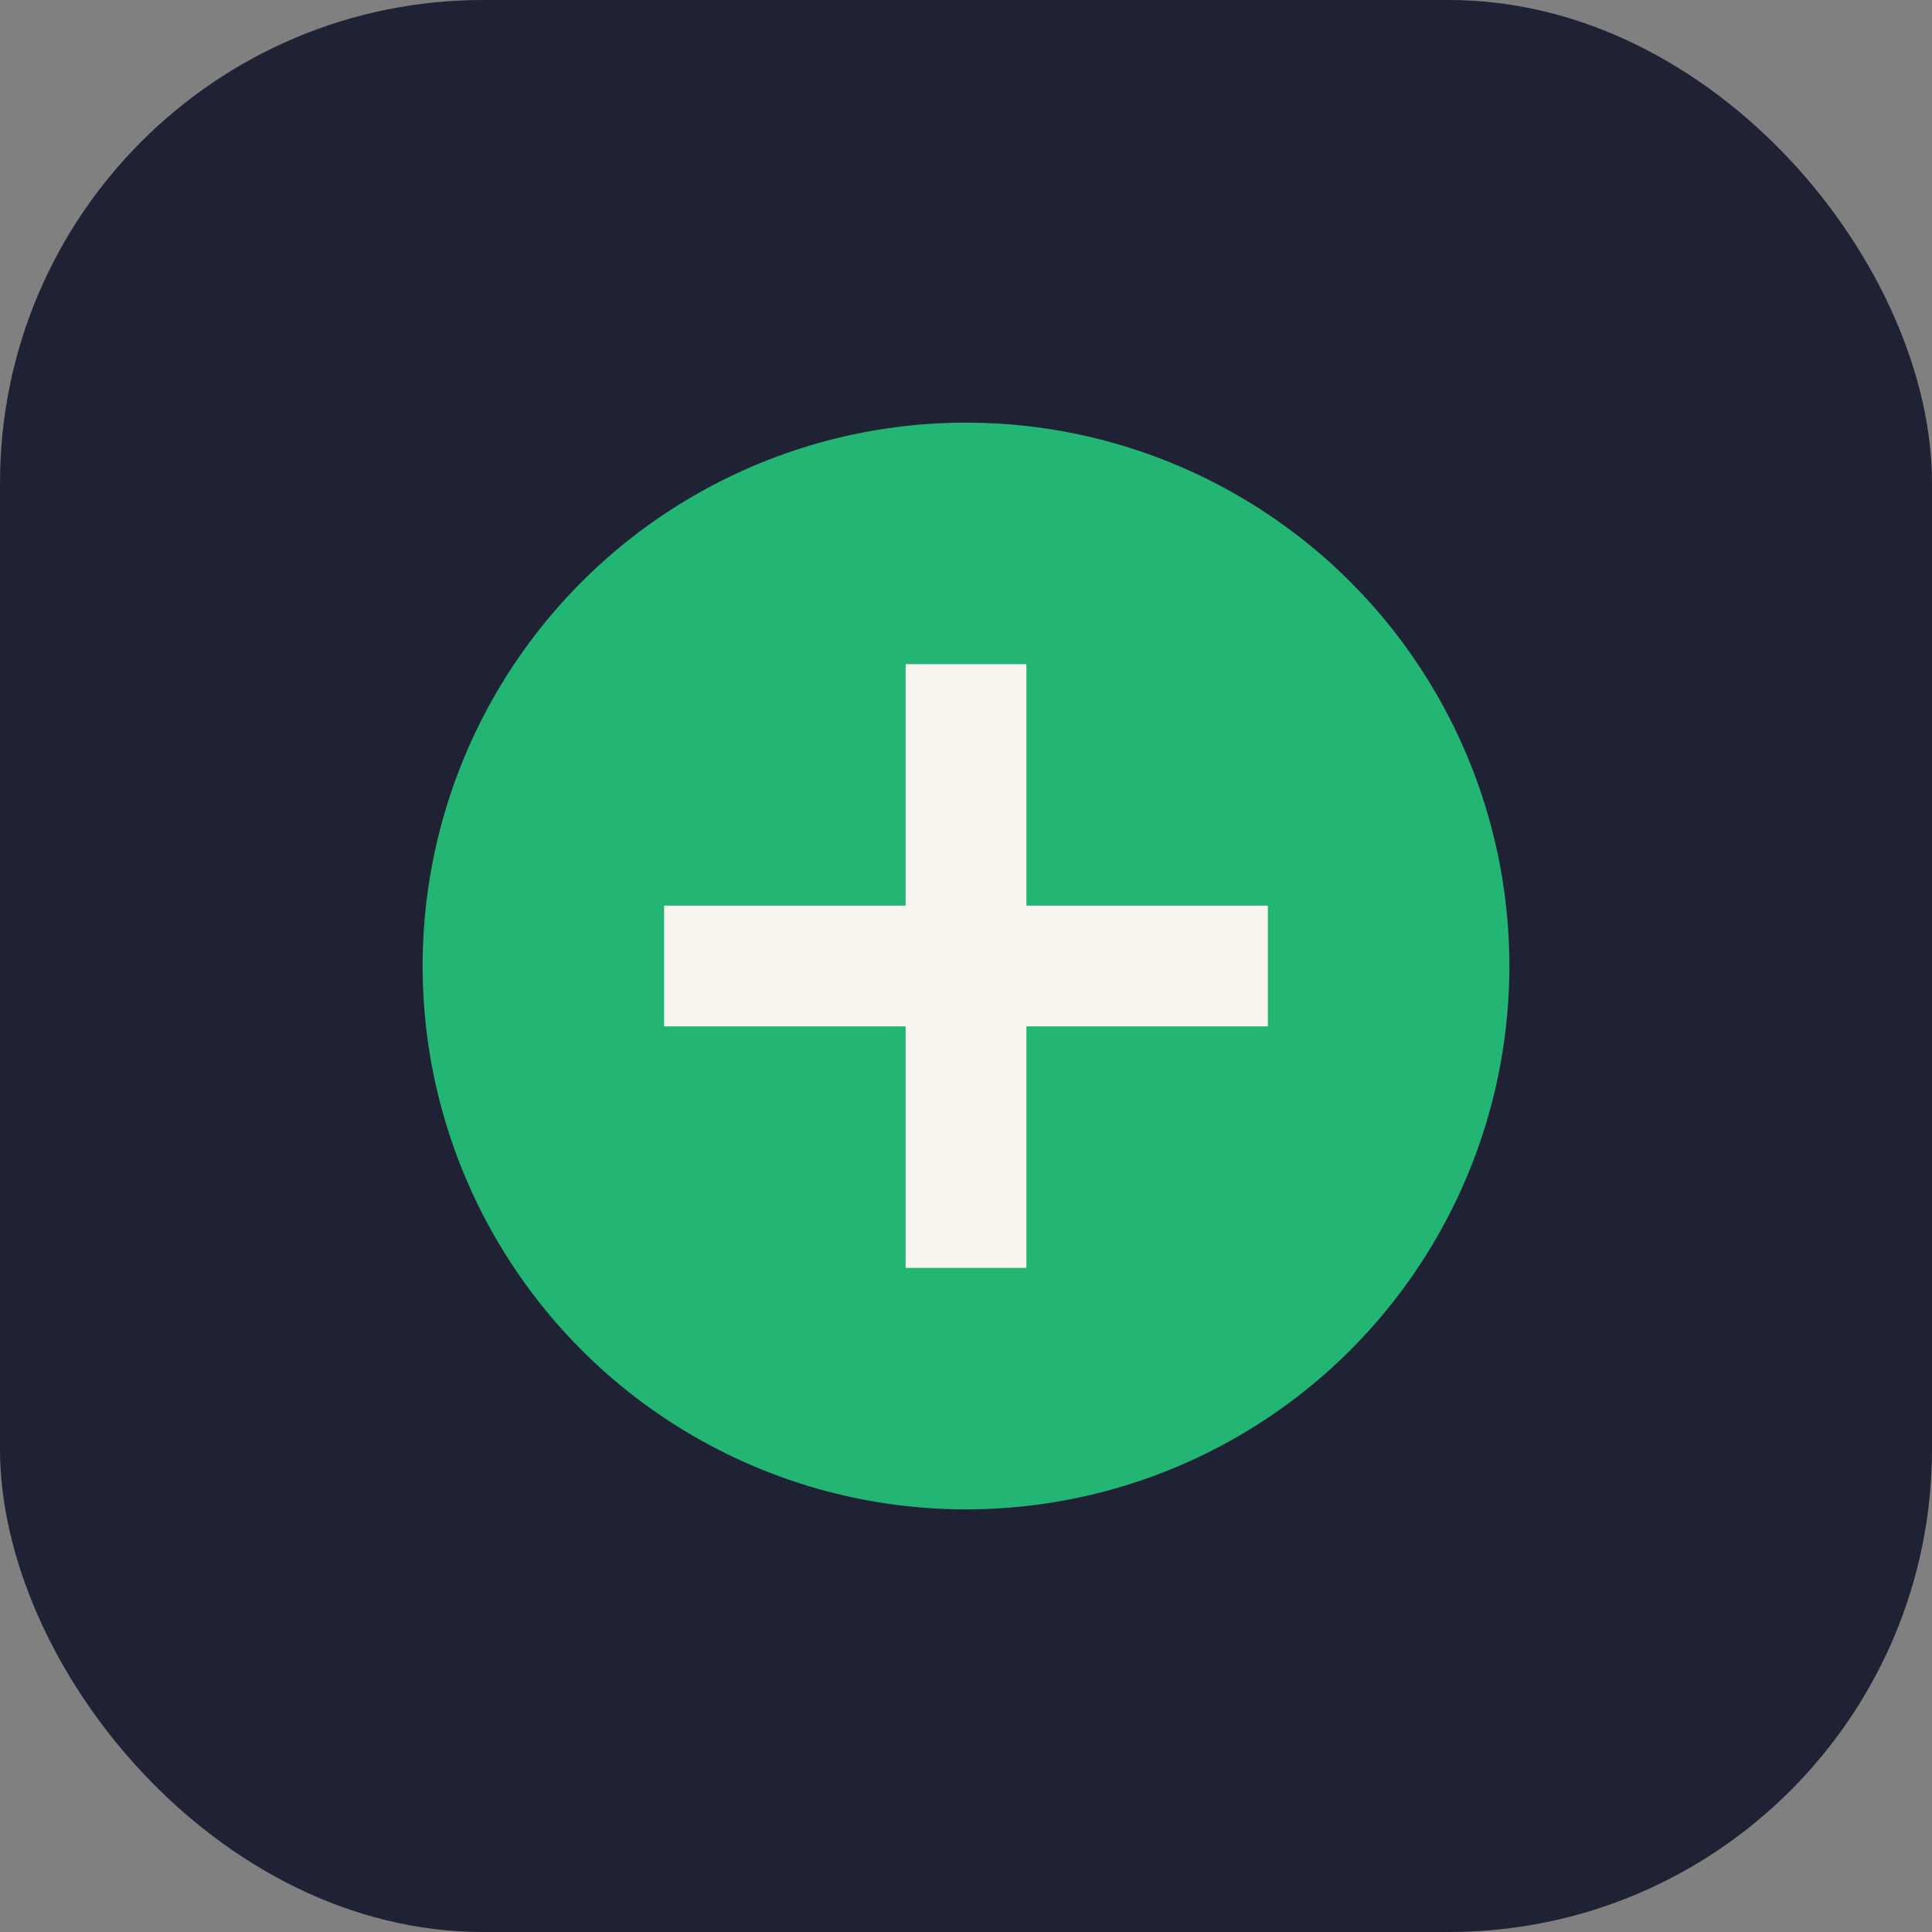
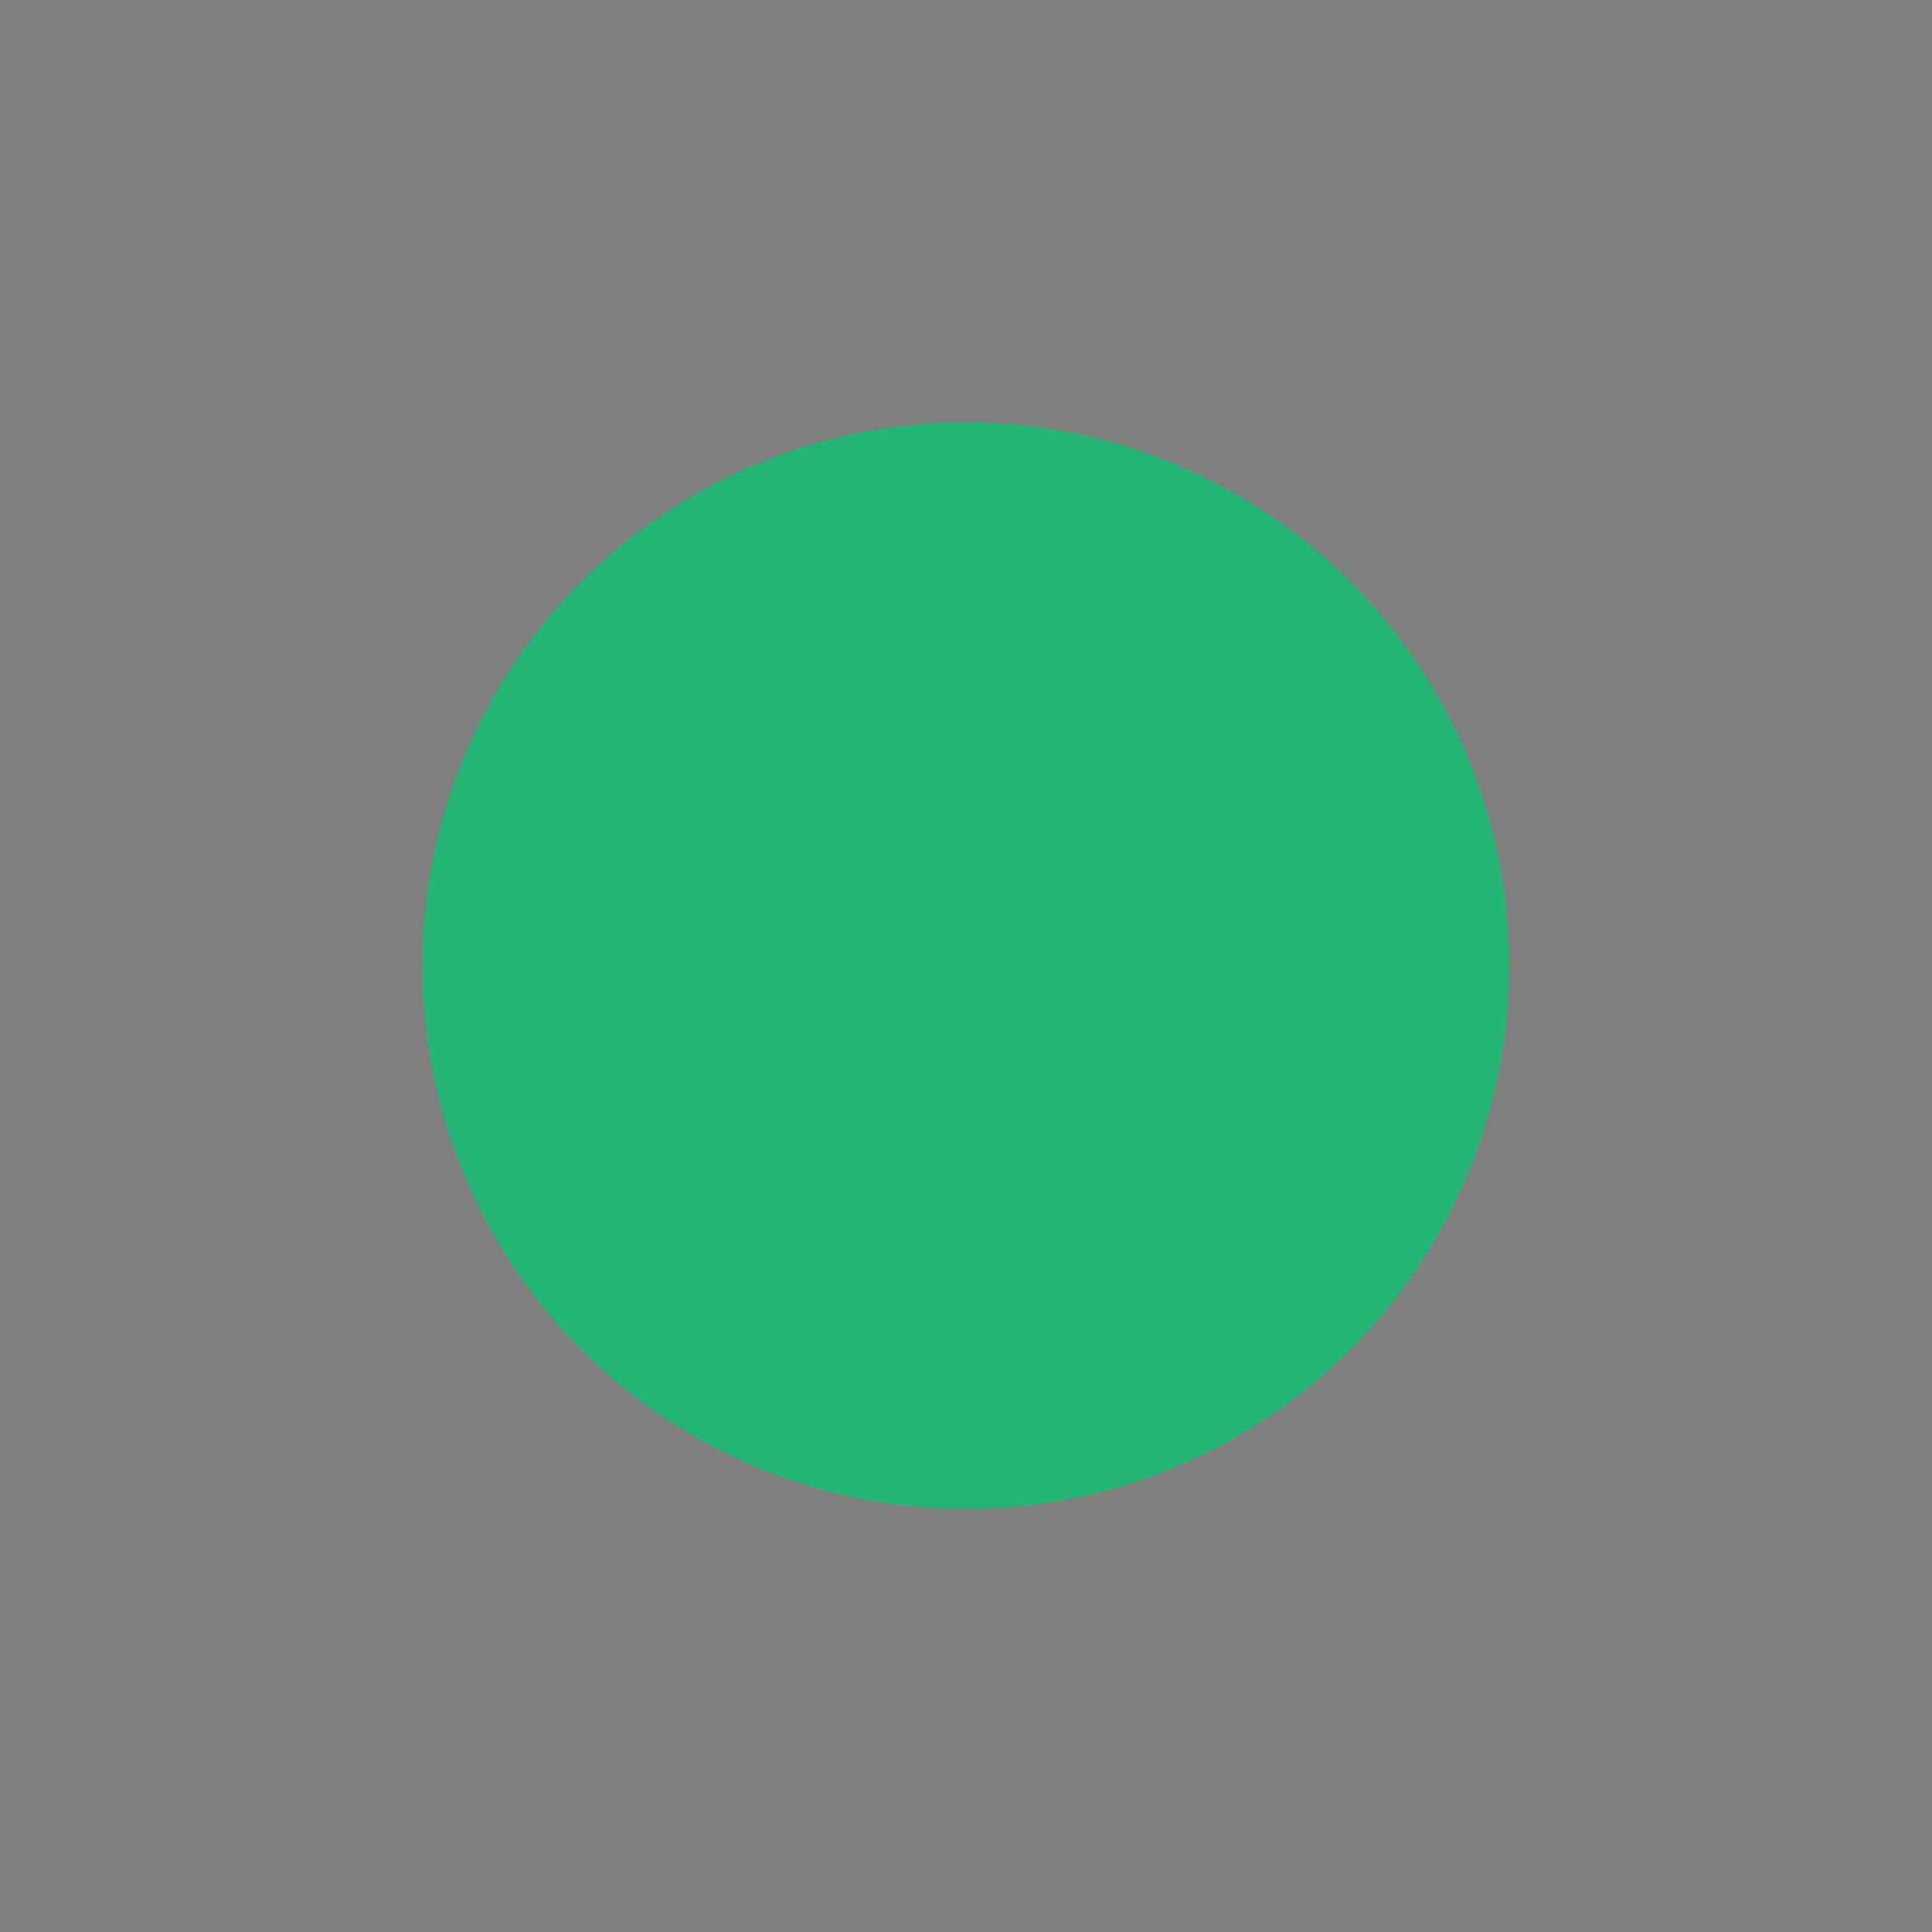
<svg xmlns="http://www.w3.org/2000/svg" width="32" height="32" viewBox="0 0 32 32">
  <rect x="0" y="0" width="32" height="32" fill="#808080" stroke="none" />
-   <rect width="32" height="32" rx="8" fill="#1F2235" />
  <circle cx="16" cy="16" r="9" fill="#23B574" />
-   <path d="M16 11v10" stroke="#F8F5EE" stroke-width="2" />
-   <path d="M11 16h10" stroke="#F8F5EE" stroke-width="2" />
</svg>